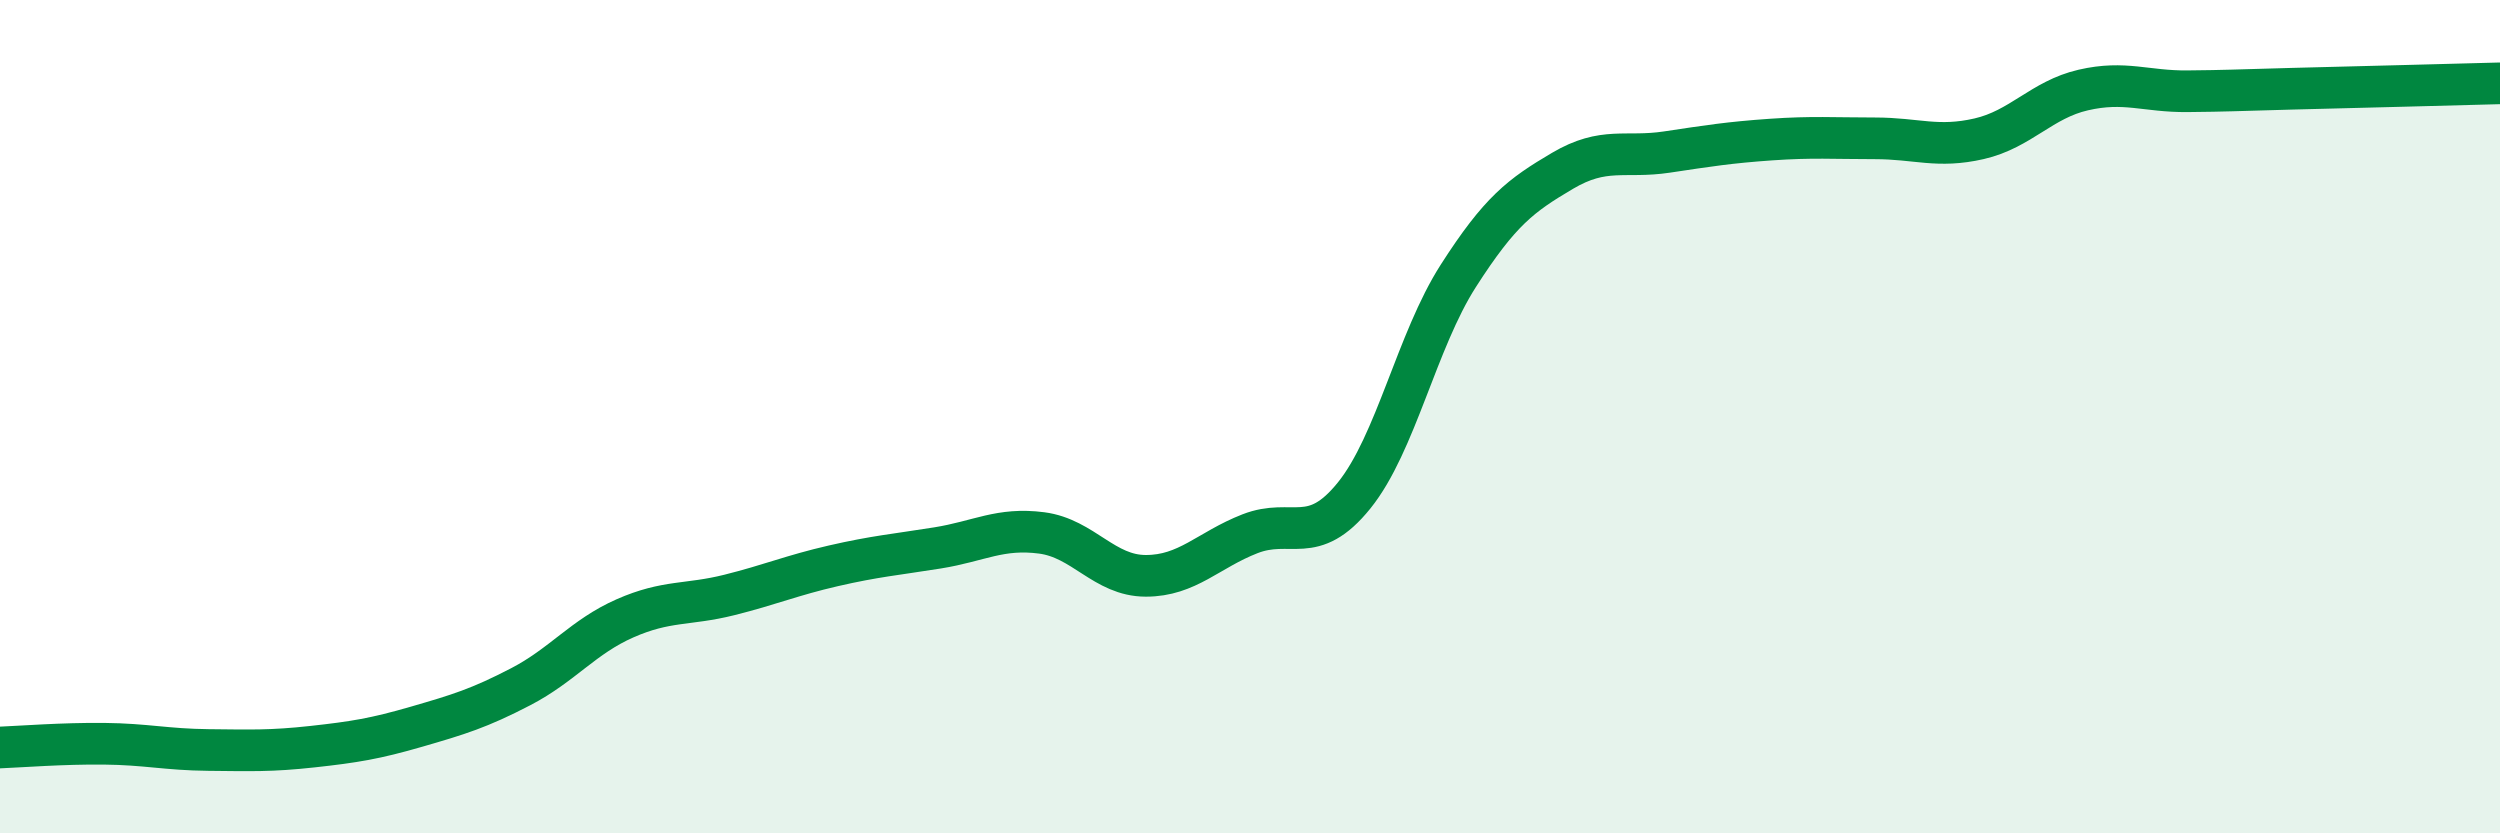
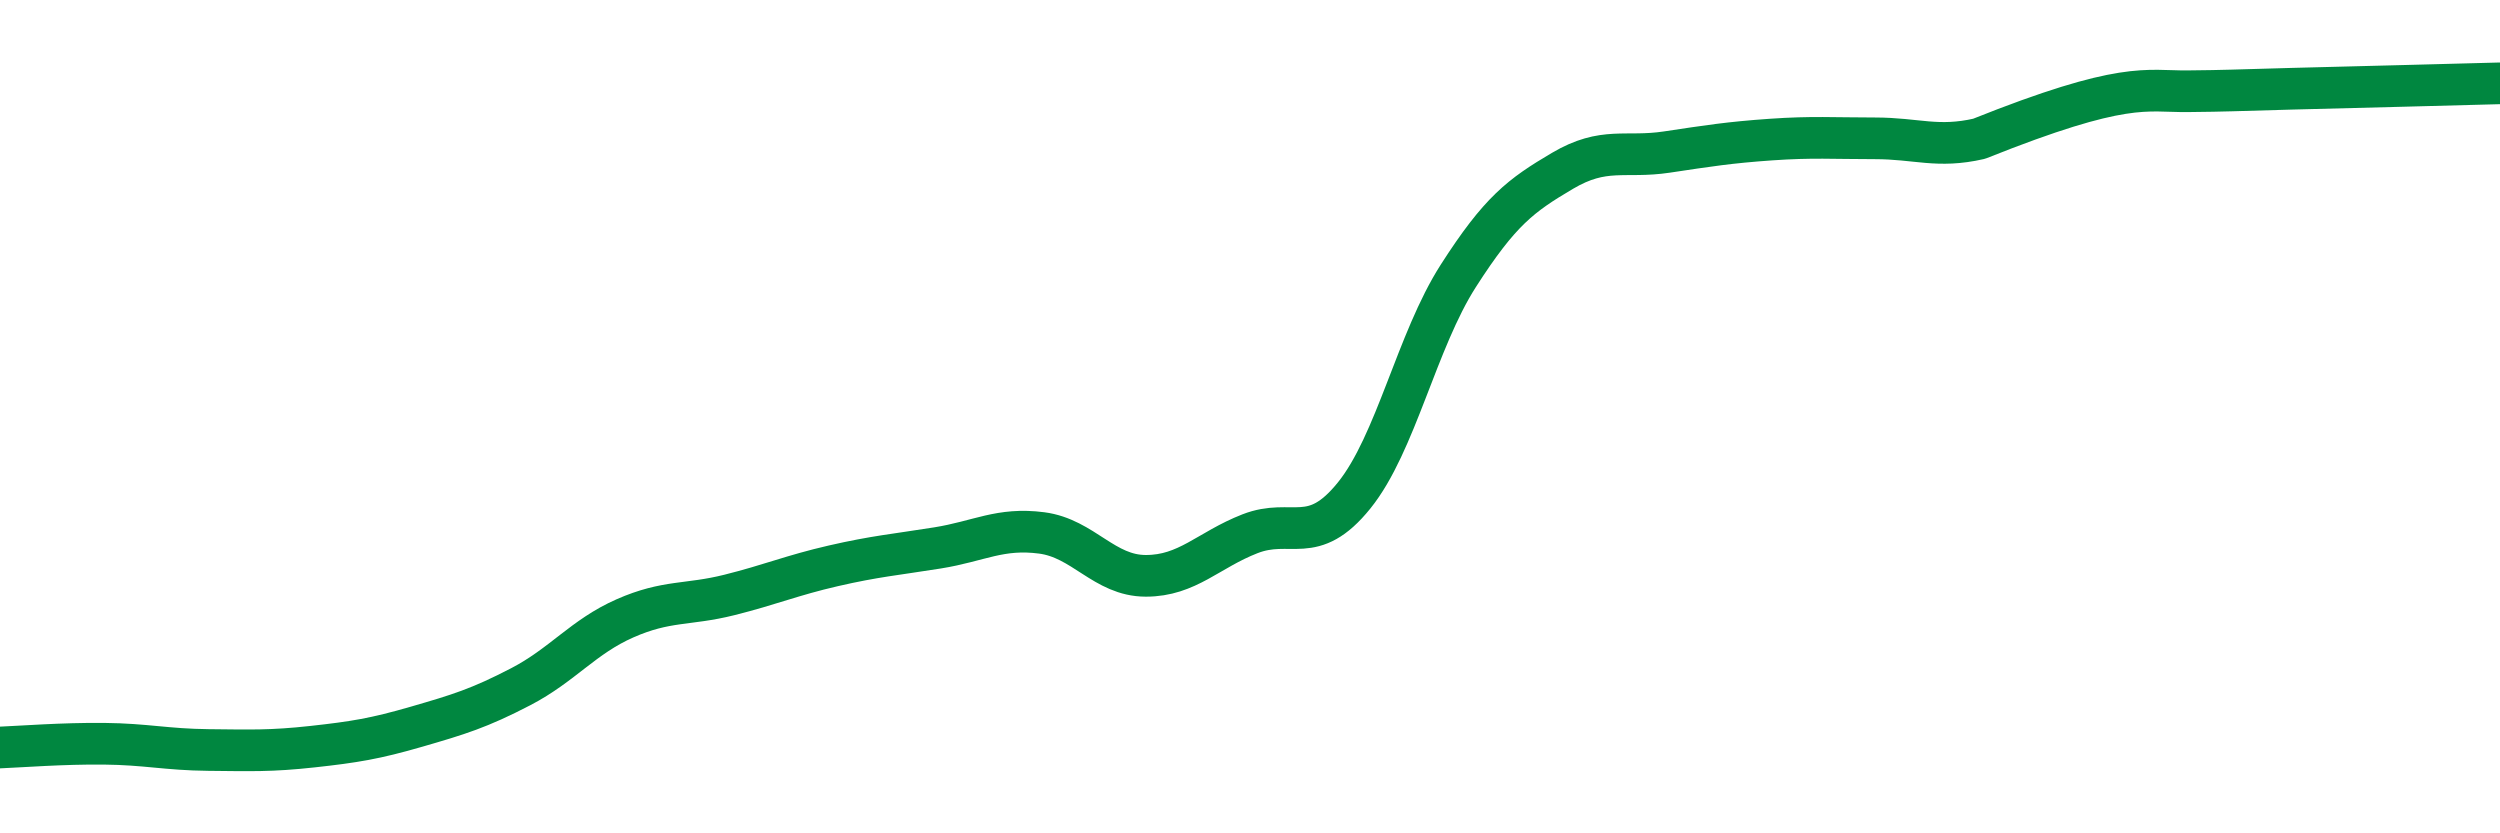
<svg xmlns="http://www.w3.org/2000/svg" width="60" height="20" viewBox="0 0 60 20">
-   <path d="M 0,17.94 C 0.5,17.92 1.5,17.84 2.5,17.85 C 3.5,17.86 4,17.99 5,18 C 6,18.01 6.5,18.03 7.5,17.92 C 8.5,17.81 9,17.73 10,17.44 C 11,17.15 11.5,17 12.5,16.48 C 13.5,15.96 14,15.28 15,14.84 C 16,14.4 16.5,14.53 17.5,14.28 C 18.5,14.03 19,13.81 20,13.58 C 21,13.35 21.5,13.31 22.5,13.15 C 23.5,12.99 24,12.66 25,12.79 C 26,12.92 26.5,13.82 27.5,13.82 C 28.5,13.82 29,13.2 30,12.81 C 31,12.42 31.5,13.13 32.5,11.89 C 33.5,10.65 34,8.18 35,6.62 C 36,5.06 36.5,4.69 37.5,4.1 C 38.5,3.51 39,3.8 40,3.65 C 41,3.5 41.5,3.42 42.5,3.35 C 43.5,3.28 44,3.32 45,3.32 C 46,3.32 46.5,3.56 47.5,3.33 C 48.5,3.1 49,2.39 50,2.16 C 51,1.93 51.5,2.2 52.5,2.19 C 53.5,2.18 53.5,2.17 55,2.13 C 56.5,2.09 59,2.03 60,2L60 20L0 20Z" fill="#008740" opacity="0.1" stroke-linecap="round" stroke-linejoin="round" />
-   <path d="M 0,17.94 C 0.5,17.92 1.5,17.84 2.5,17.85 C 3.5,17.86 4,17.99 5,18 C 6,18.01 6.5,18.03 7.5,17.92 C 8.5,17.81 9,17.73 10,17.44 C 11,17.15 11.5,17 12.5,16.48 C 13.5,15.96 14,15.28 15,14.84 C 16,14.4 16.5,14.53 17.5,14.28 C 18.5,14.03 19,13.81 20,13.58 C 21,13.35 21.5,13.31 22.5,13.15 C 23.5,12.99 24,12.66 25,12.79 C 26,12.92 26.5,13.82 27.5,13.82 C 28.5,13.82 29,13.2 30,12.81 C 31,12.42 31.5,13.13 32.5,11.89 C 33.5,10.65 34,8.18 35,6.62 C 36,5.06 36.5,4.69 37.5,4.1 C 38.5,3.51 39,3.8 40,3.65 C 41,3.5 41.5,3.42 42.5,3.35 C 43.5,3.28 44,3.32 45,3.32 C 46,3.32 46.5,3.56 47.5,3.33 C 48.5,3.1 49,2.39 50,2.16 C 51,1.93 51.5,2.2 52.5,2.19 C 53.5,2.18 53.5,2.17 55,2.13 C 56.5,2.09 59,2.03 60,2" stroke="#008740" stroke-width="1" fill="none" stroke-linecap="round" stroke-linejoin="round" />
+   <path d="M 0,17.94 C 0.5,17.92 1.5,17.84 2.5,17.85 C 3.5,17.86 4,17.99 5,18 C 6,18.01 6.5,18.03 7.5,17.92 C 8.5,17.81 9,17.73 10,17.44 C 11,17.15 11.5,17 12.5,16.48 C 13.5,15.96 14,15.28 15,14.84 C 16,14.4 16.5,14.53 17.5,14.28 C 18.5,14.03 19,13.81 20,13.58 C 21,13.35 21.5,13.31 22.5,13.15 C 23.5,12.99 24,12.66 25,12.79 C 26,12.92 26.5,13.82 27.5,13.82 C 28.5,13.82 29,13.2 30,12.81 C 31,12.42 31.5,13.13 32.5,11.89 C 33.5,10.65 34,8.18 35,6.62 C 36,5.06 36.5,4.69 37.5,4.1 C 38.5,3.51 39,3.8 40,3.65 C 41,3.5 41.5,3.42 42.5,3.35 C 43.5,3.28 44,3.32 45,3.32 C 46,3.32 46.5,3.56 47.5,3.33 C 51,1.93 51.5,2.2 52.5,2.19 C 53.5,2.18 53.5,2.17 55,2.13 C 56.5,2.09 59,2.03 60,2" stroke="#008740" stroke-width="1" fill="none" stroke-linecap="round" stroke-linejoin="round" />
</svg>